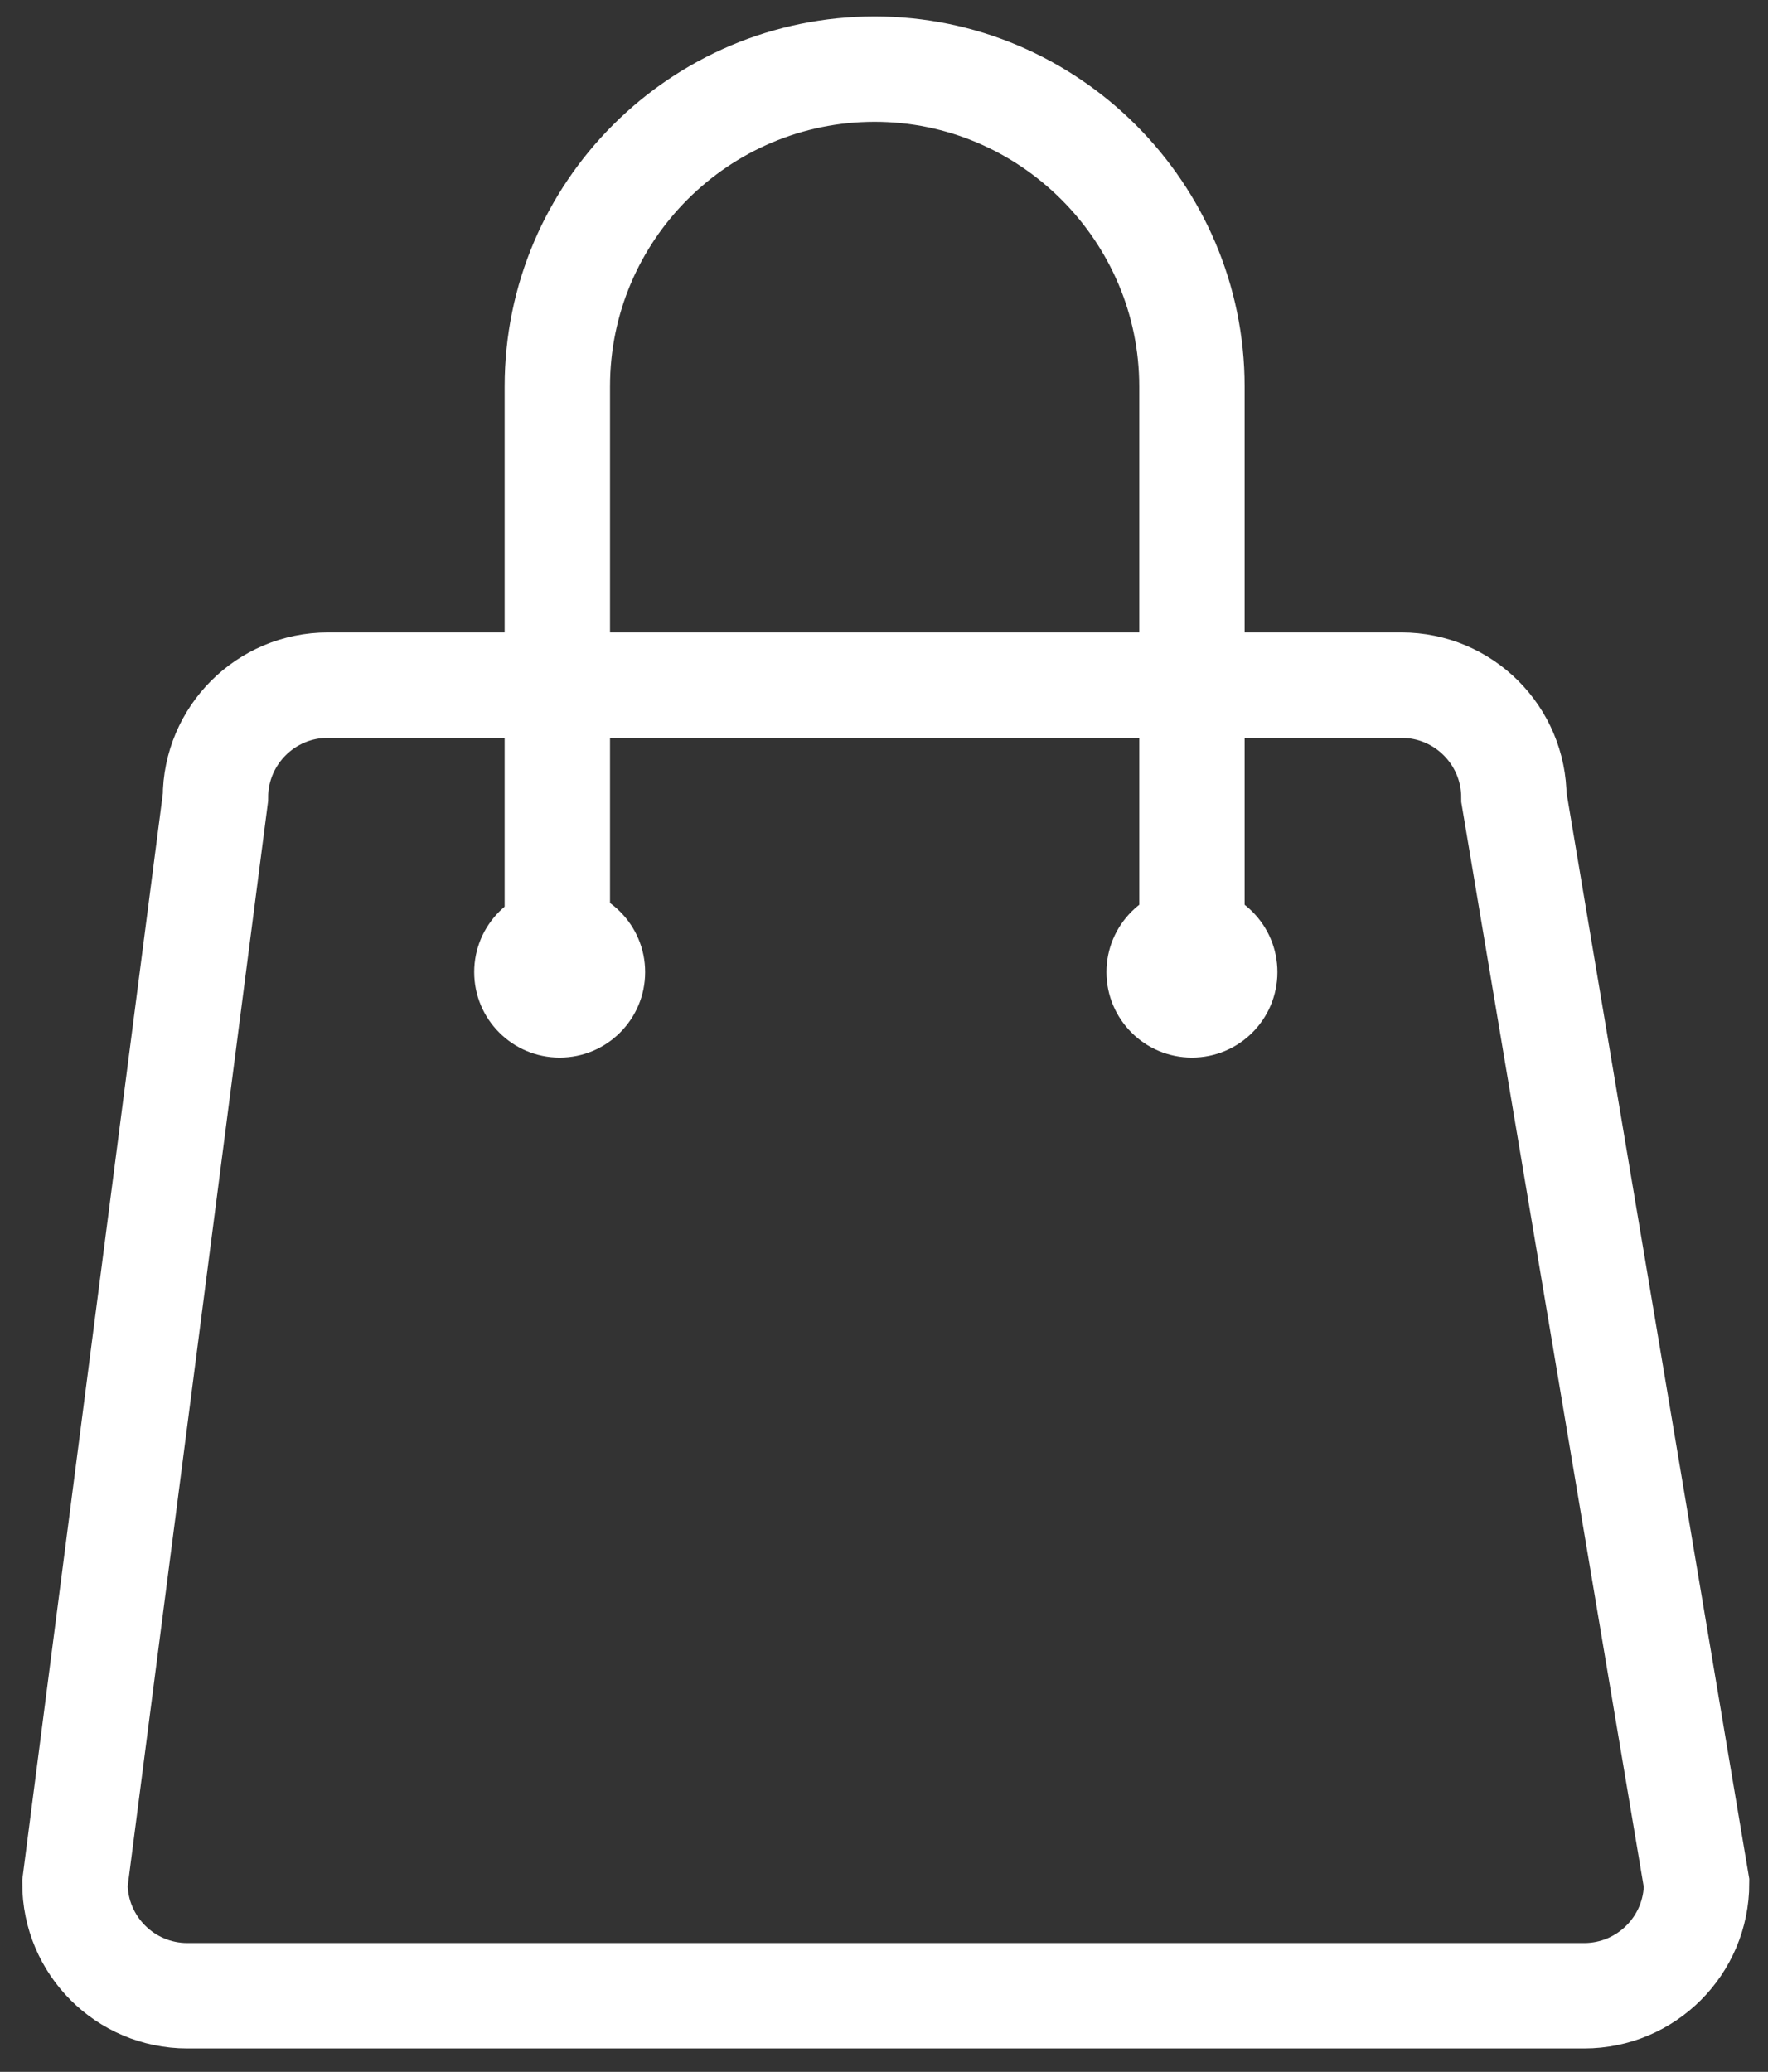
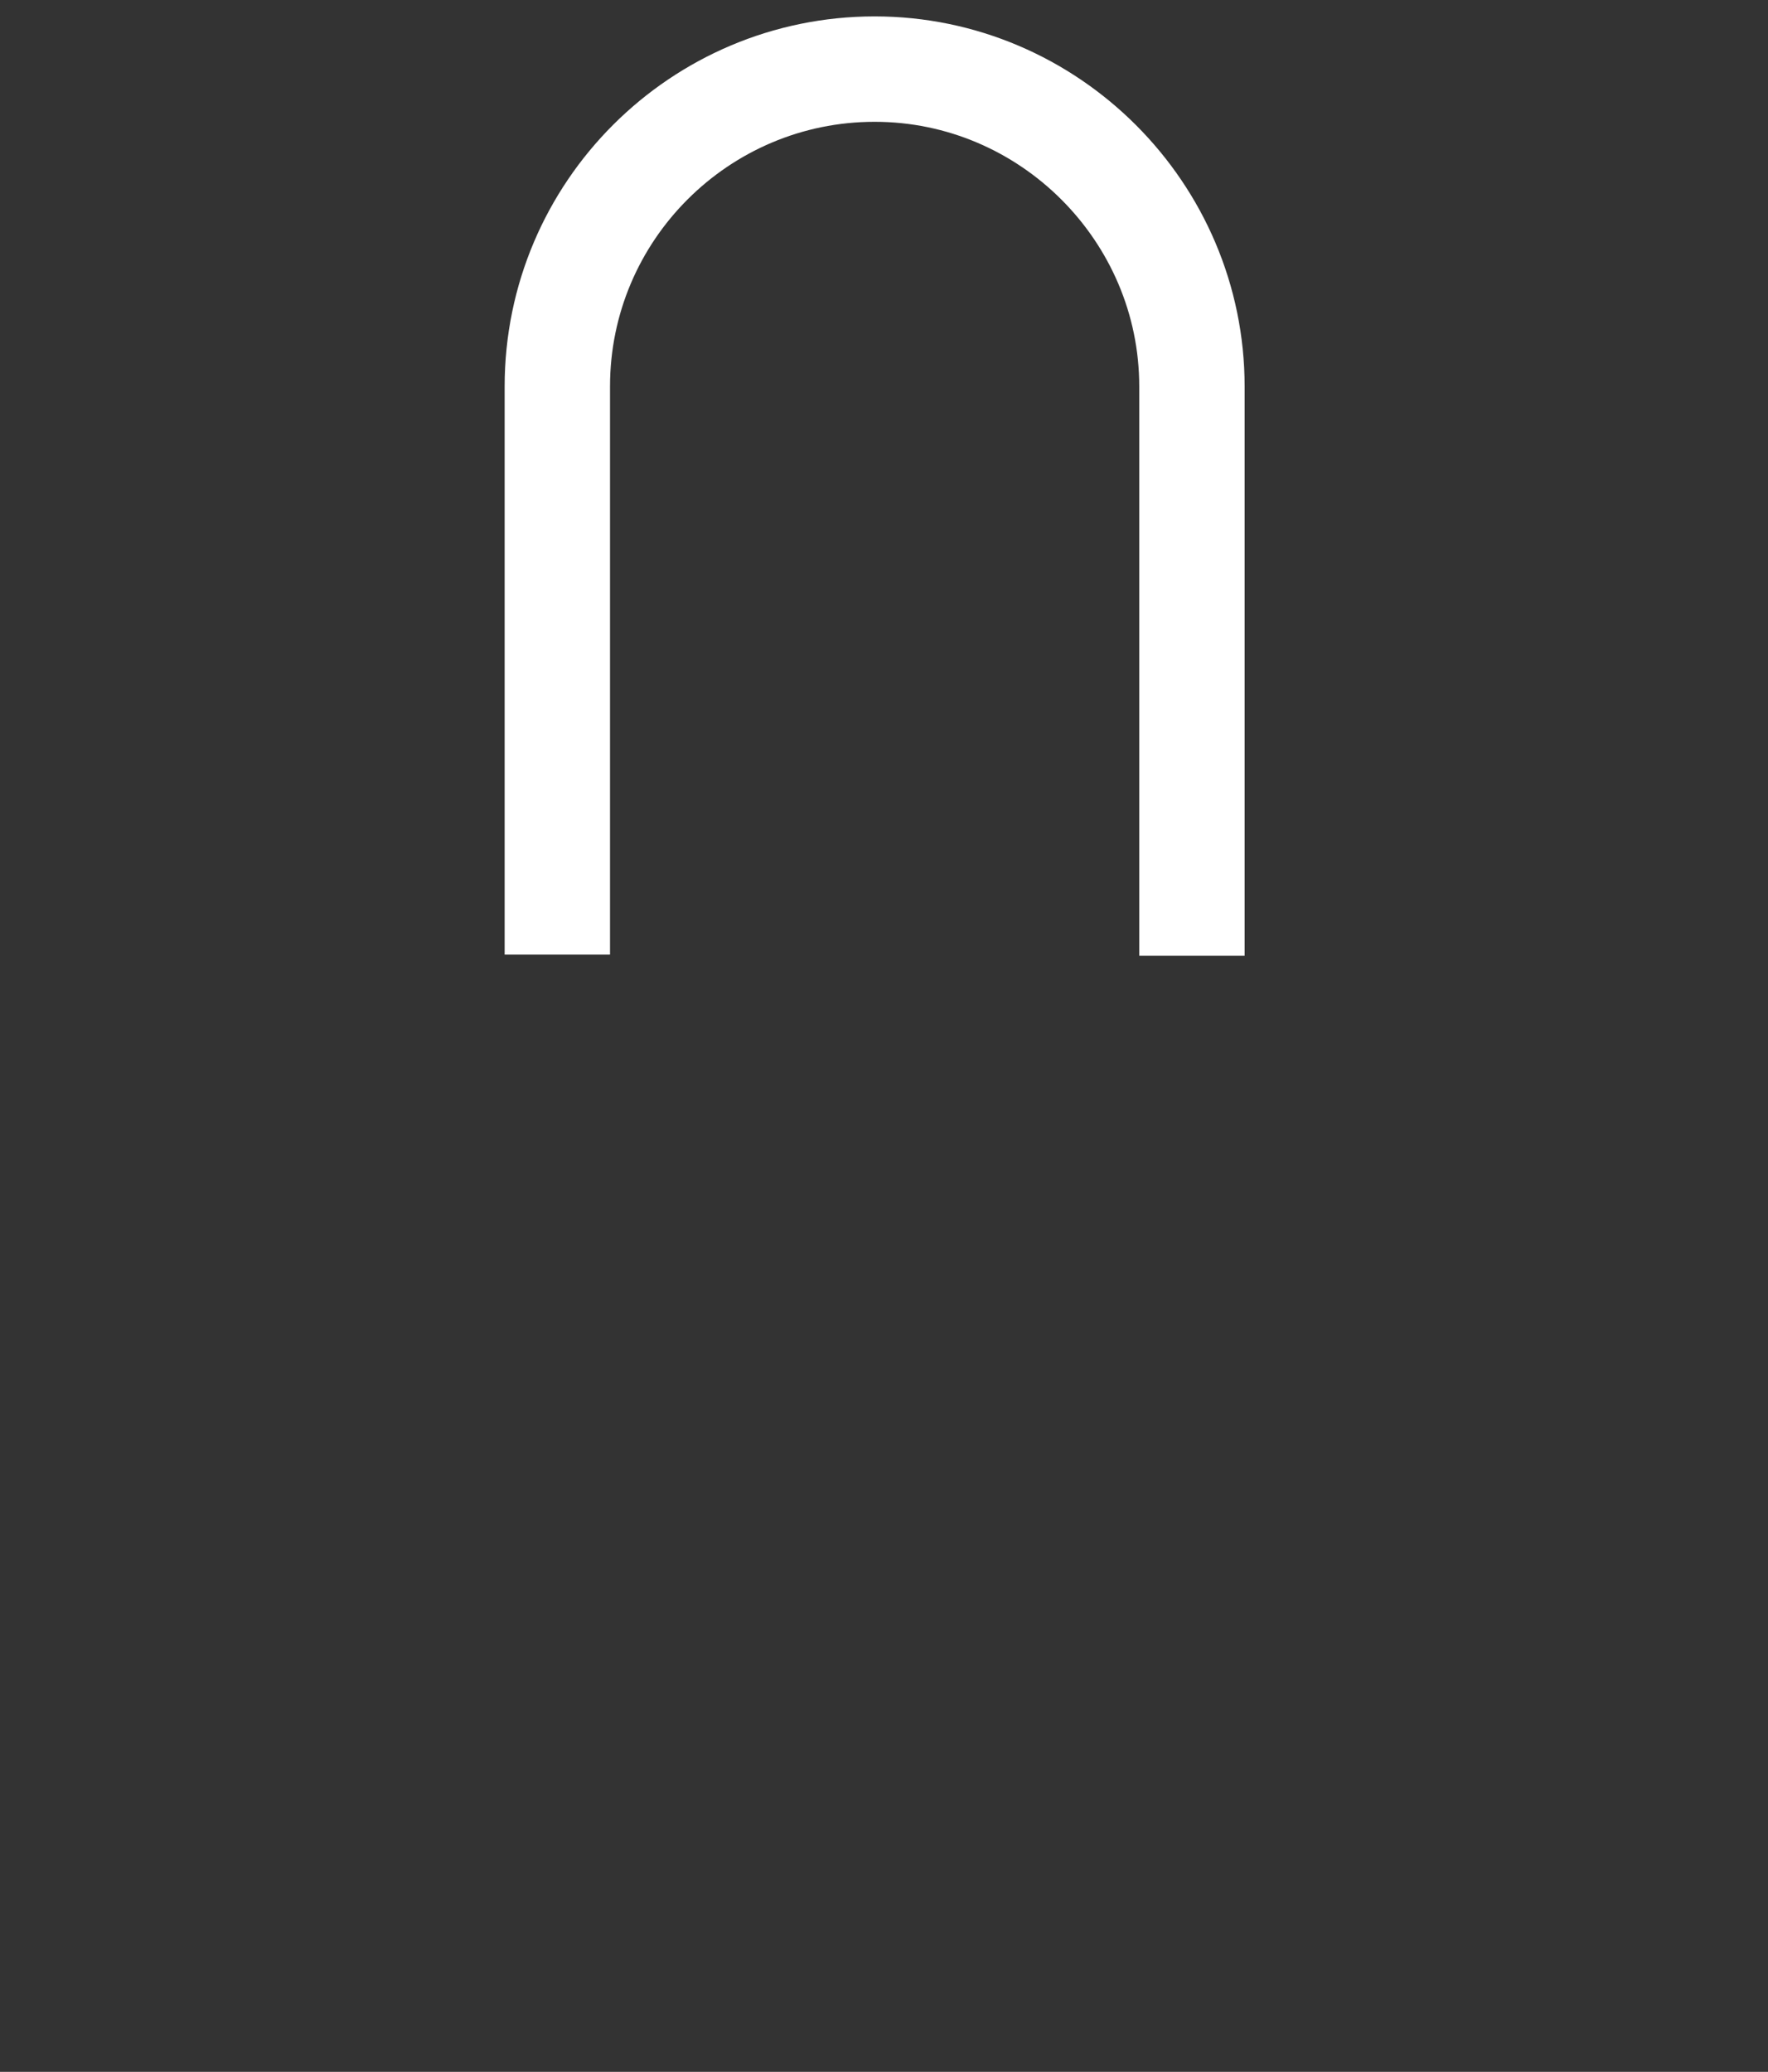
<svg xmlns="http://www.w3.org/2000/svg" version="1.1" id="Layer_1" x="0px" y="0px" viewBox="0 0 151 176.9" enable-background="new 0 0 151 176.9" xml:space="preserve">
  <rect x="0" y="0" width="151" height="176.9" fill="#333333" stroke="none" />
-   <path fill="none" stroke="#FFFFFF" stroke-width="9" stroke-miterlimit="10" d="M135.3,170.4H16c-5.3,0-9.6-4.3-9.6-9.6l12-92.7  c0-5.3,4.3-9.6,9.6-9.6h91.7c5.3,0,9.6,4.3,9.6,9.6l15.6,92.7C144.9,166.1,140.6,170.4,135.3,170.4z" />
  <path fill="none" stroke="#FFFFFF" stroke-width="9" stroke-miterlimit="10" d="M47.6,81.5V67.4V33C47.6,18,59.8,5.9,74.7,5.9h0  c14.9,0,27.1,12.2,27.1,27.1v34.5v14.1" />
-   <circle fill="#FFFFFF" cx="47.8" cy="83" r="7.3" />
-   <circle fill="#FFFFFF" cx="101.8" cy="83" r="7.3" />
</svg>